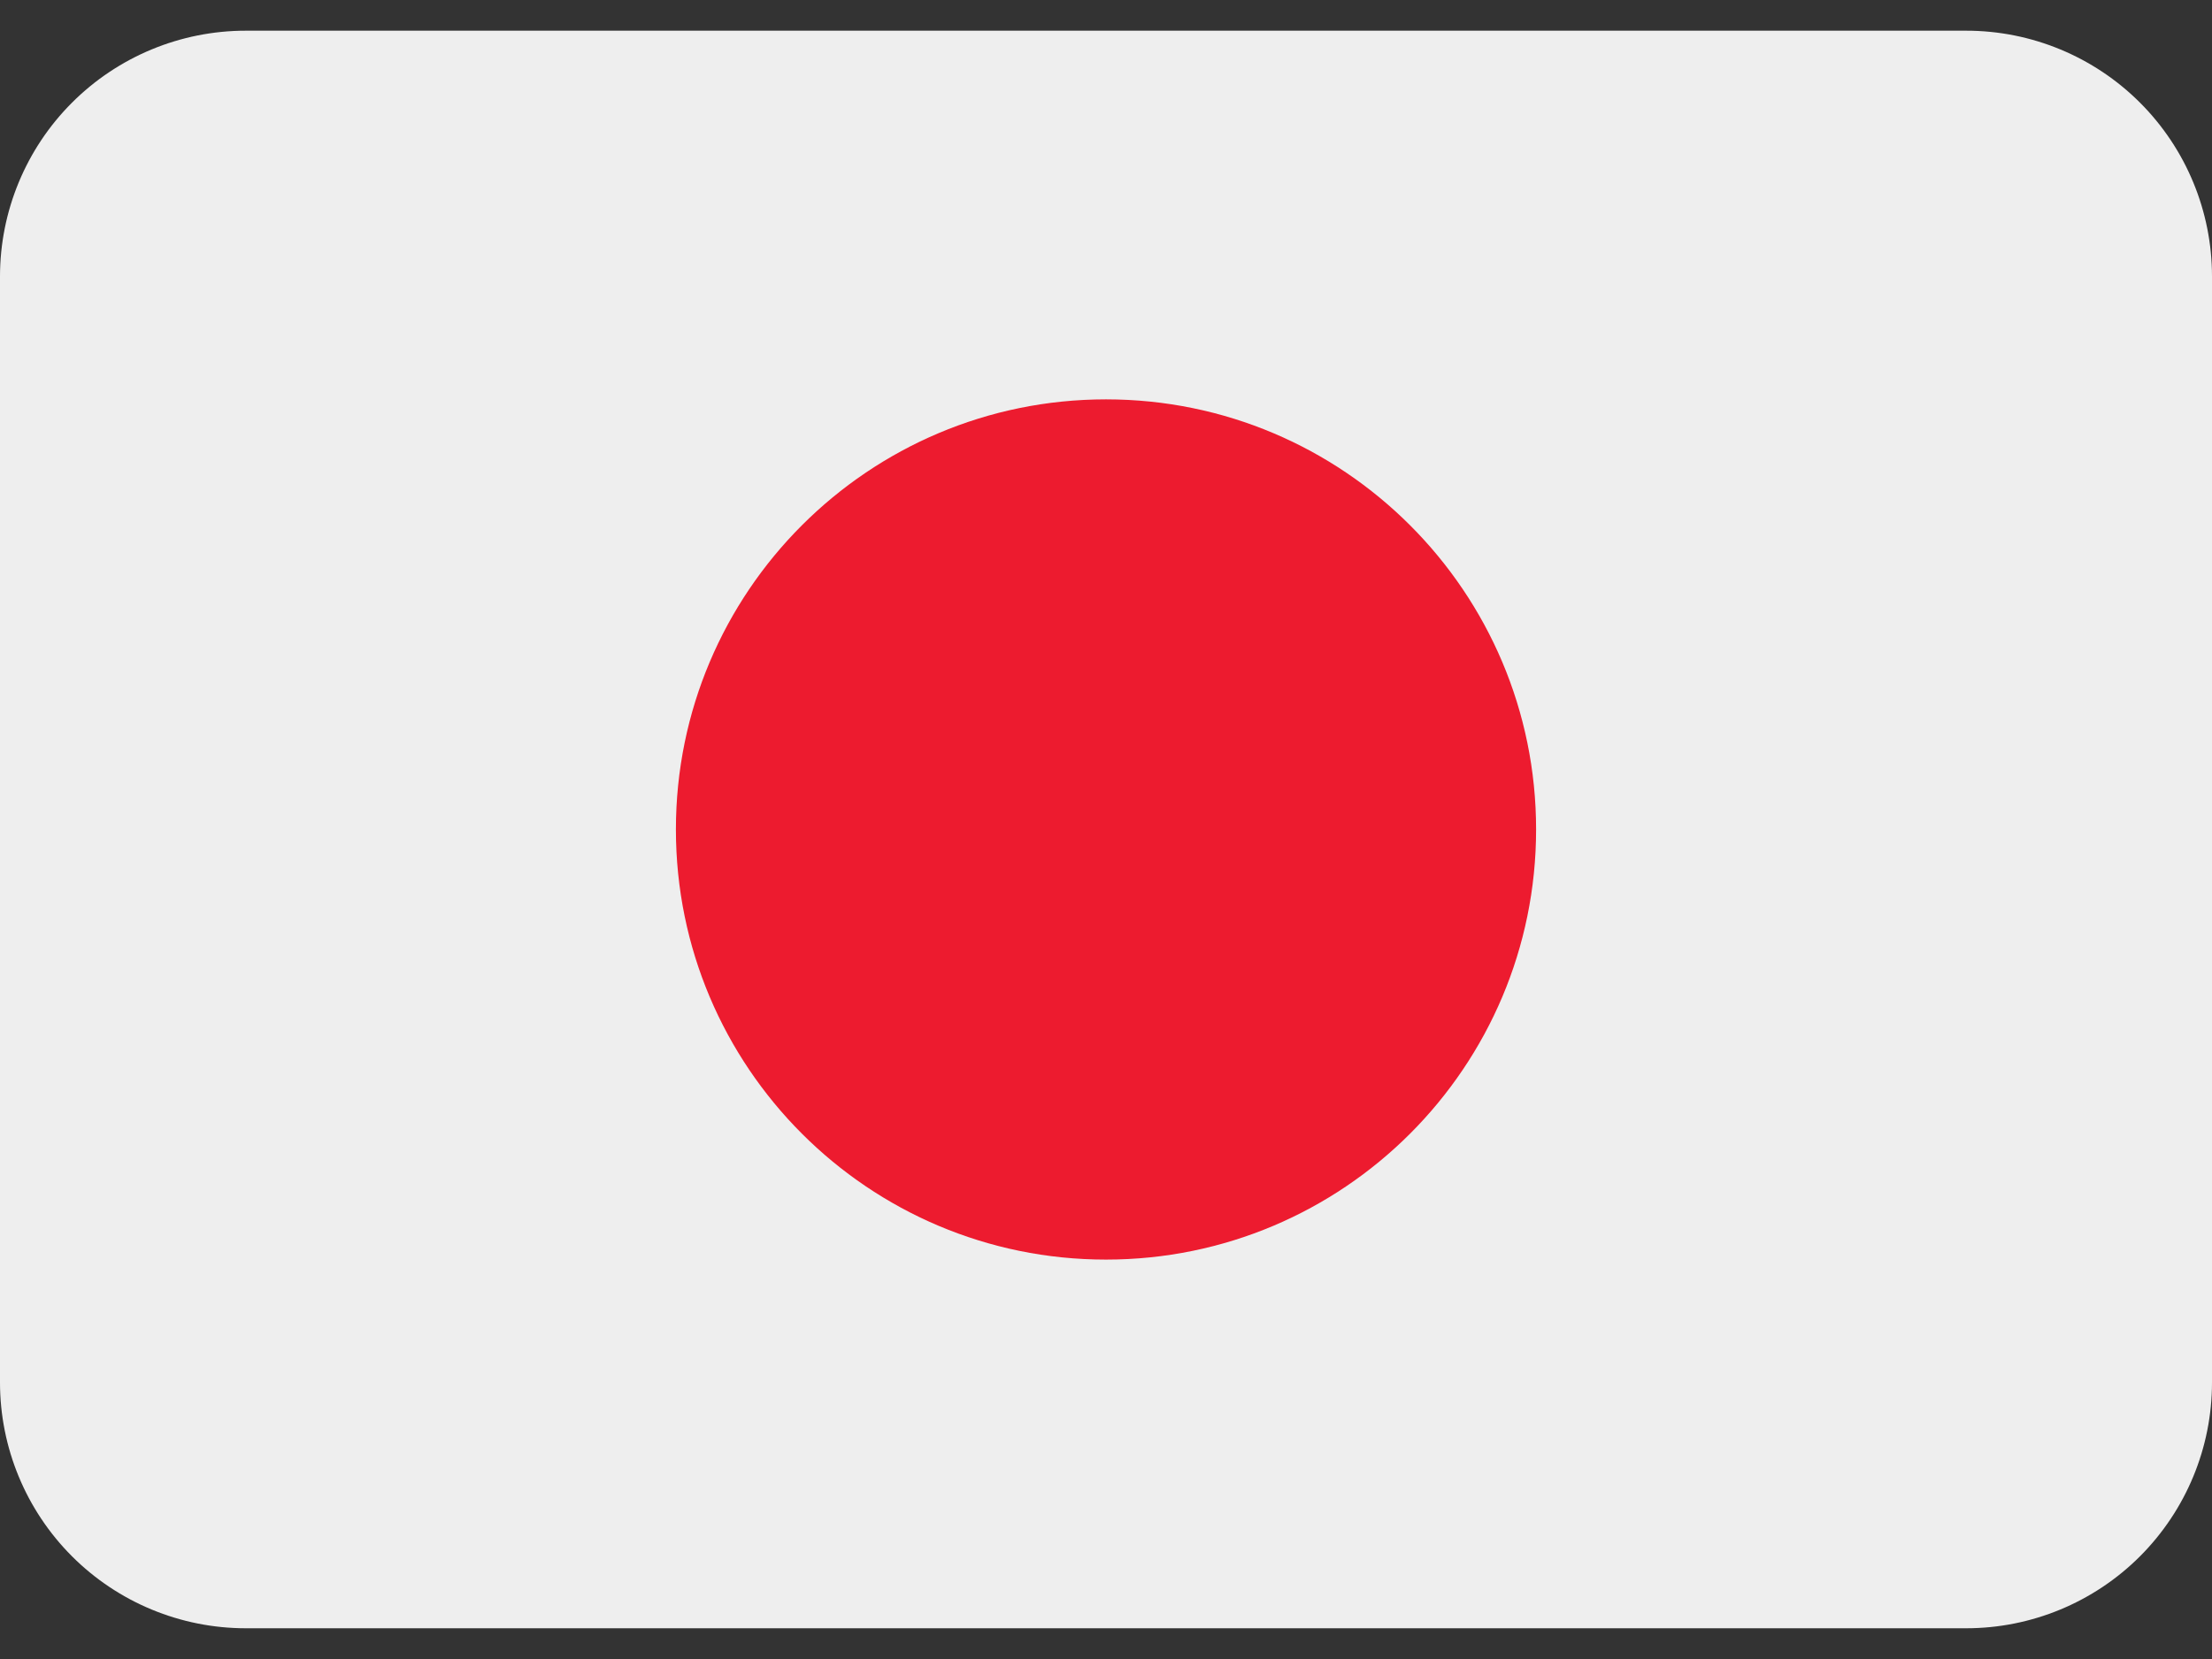
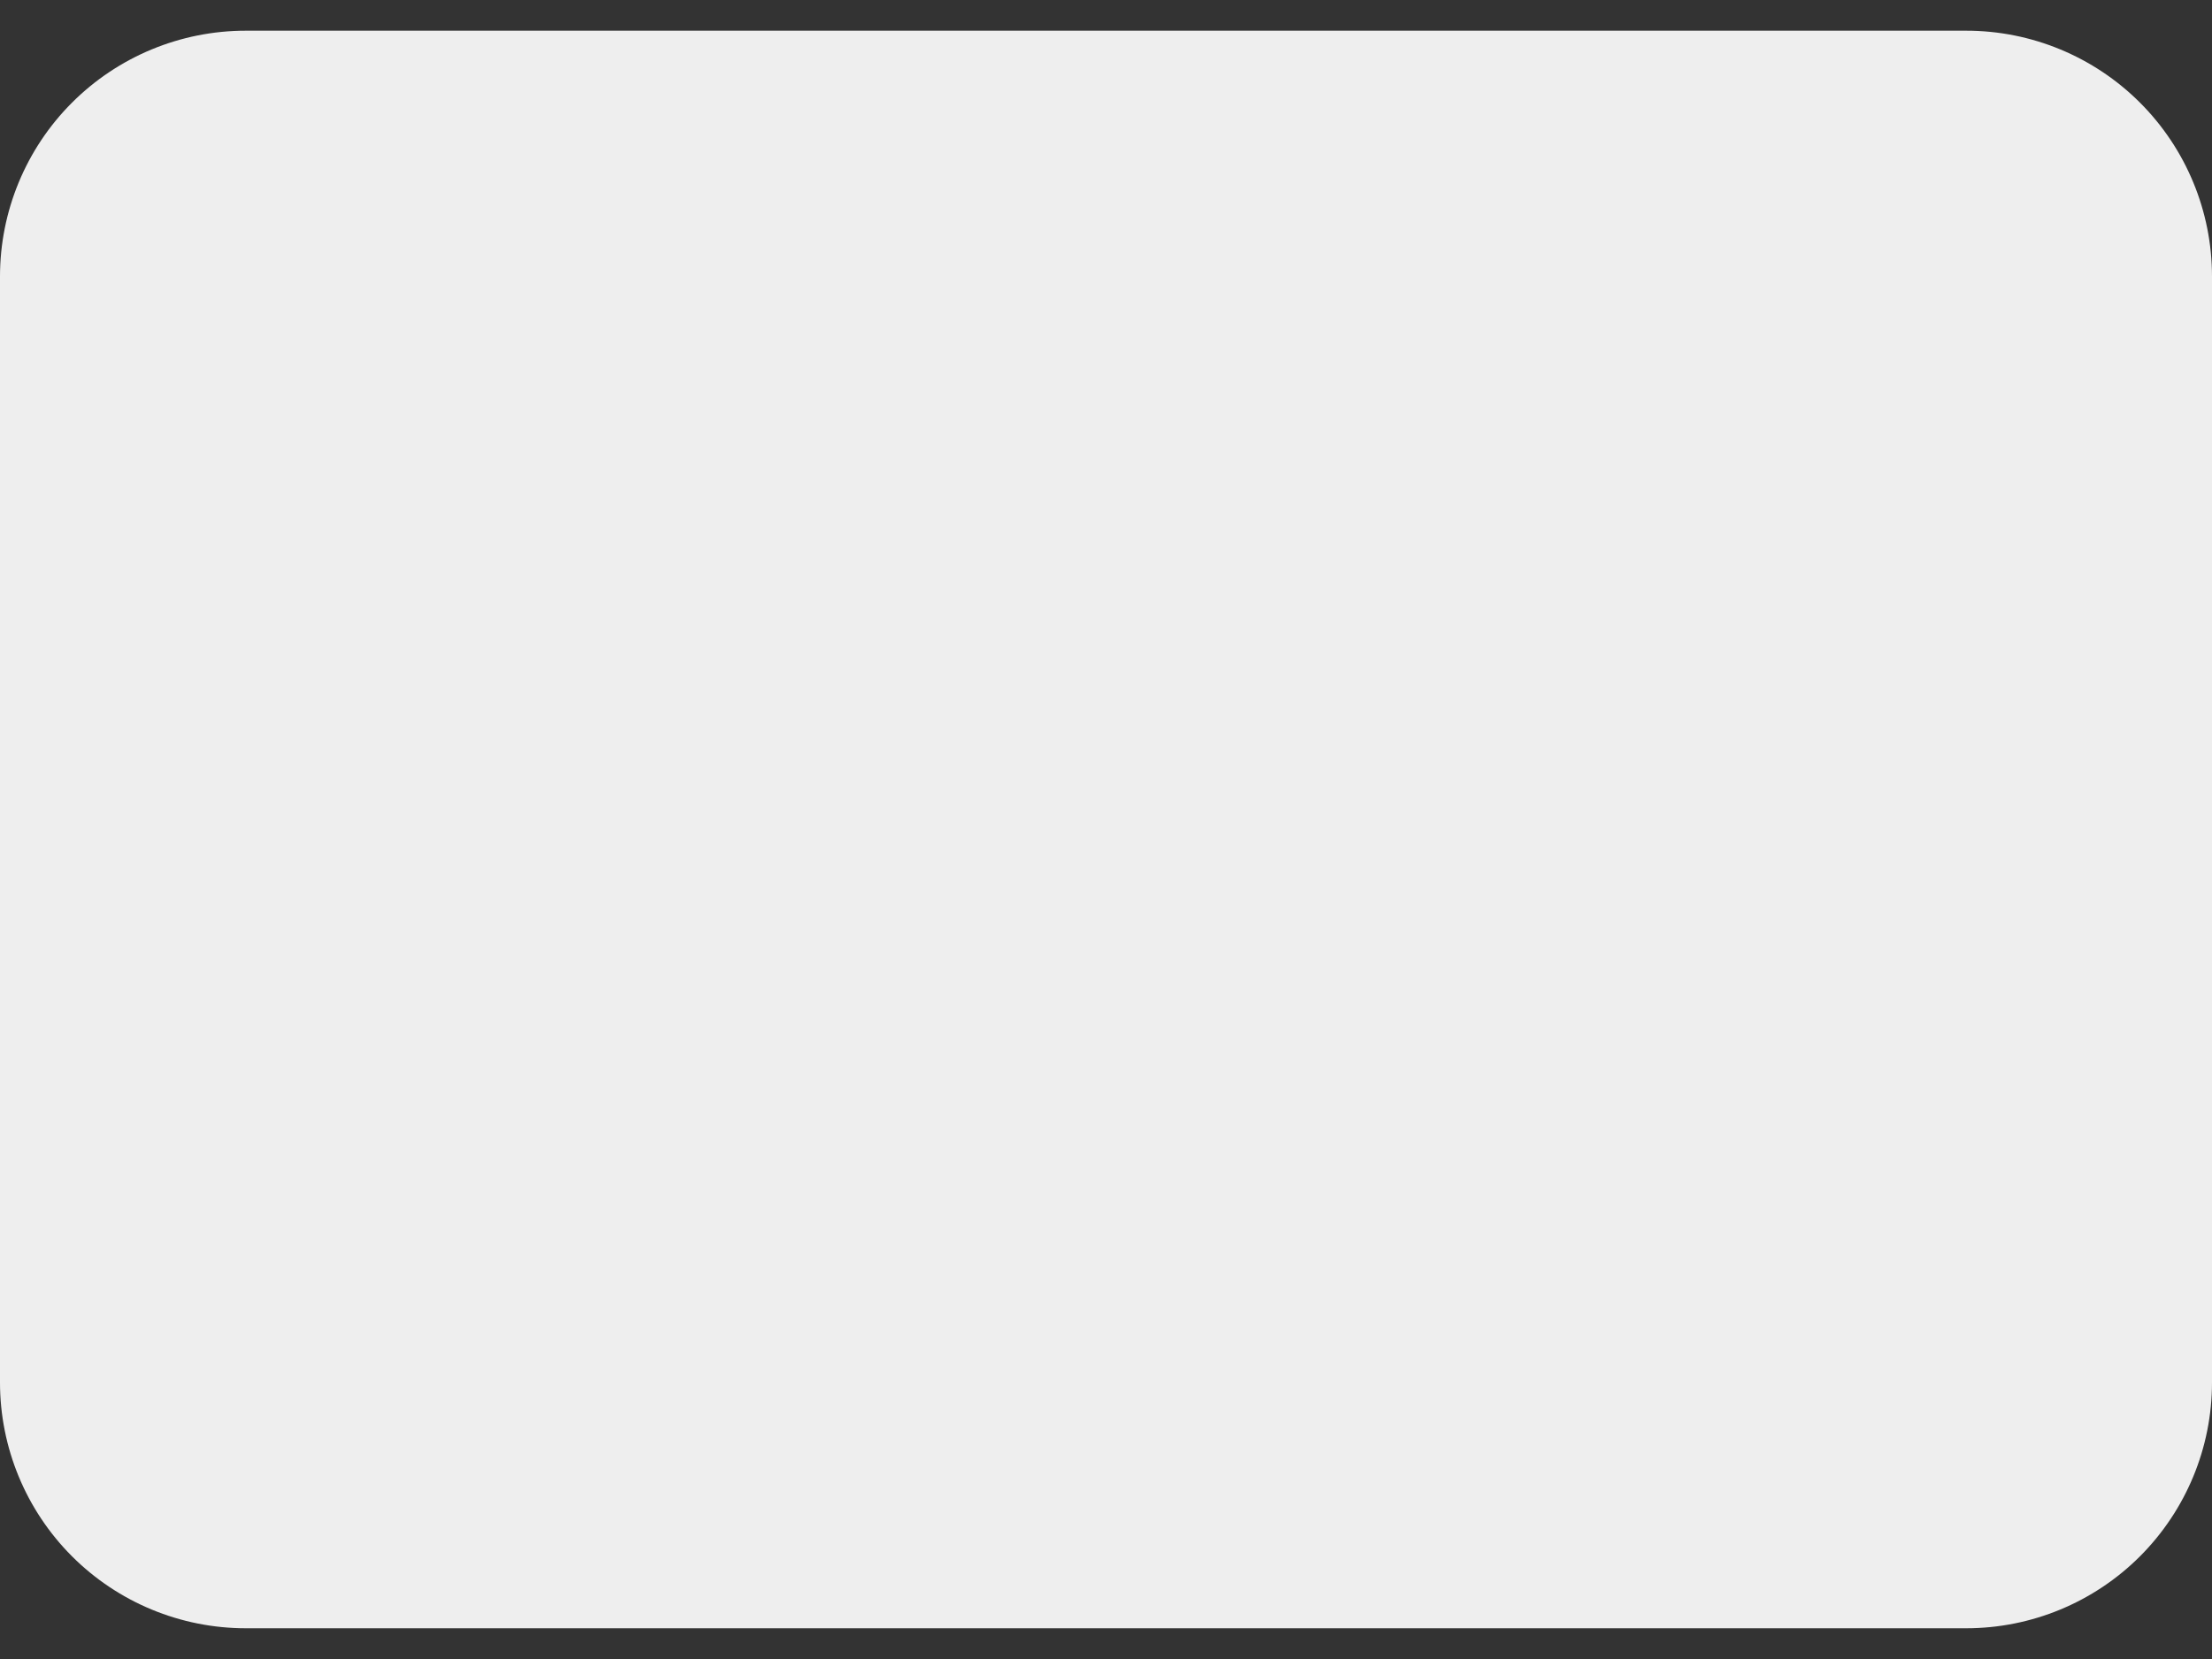
<svg xmlns="http://www.w3.org/2000/svg" width="48" height="36" viewBox="0 0 48 36" fill="none">
  <rect x="0" y="0" width="48" height="36" fill="#333333" stroke="none" />
  <path d="M48 29.999C48 31.414 47.438 32.77 46.438 33.771C45.438 34.771 44.081 35.333 42.667 35.333H5.333C3.919 35.333 2.562 34.771 1.562 33.771C0.562 32.77 0 31.414 0 29.999V5.999C0 4.585 0.562 3.228 1.562 2.228C2.562 1.228 3.919 0.666 5.333 0.666H42.667C44.081 0.666 45.438 1.228 46.438 2.228C47.438 3.228 48 4.585 48 5.999V29.999Z" fill="#EEEEEE" />
-   <path d="M24 27.333C29.155 27.333 33.333 23.154 33.333 17.999C33.333 12.845 29.155 8.666 24 8.666C18.845 8.666 14.667 12.845 14.667 17.999C14.667 23.154 18.845 27.333 24 27.333Z" fill="#ED1B2F" />
</svg>